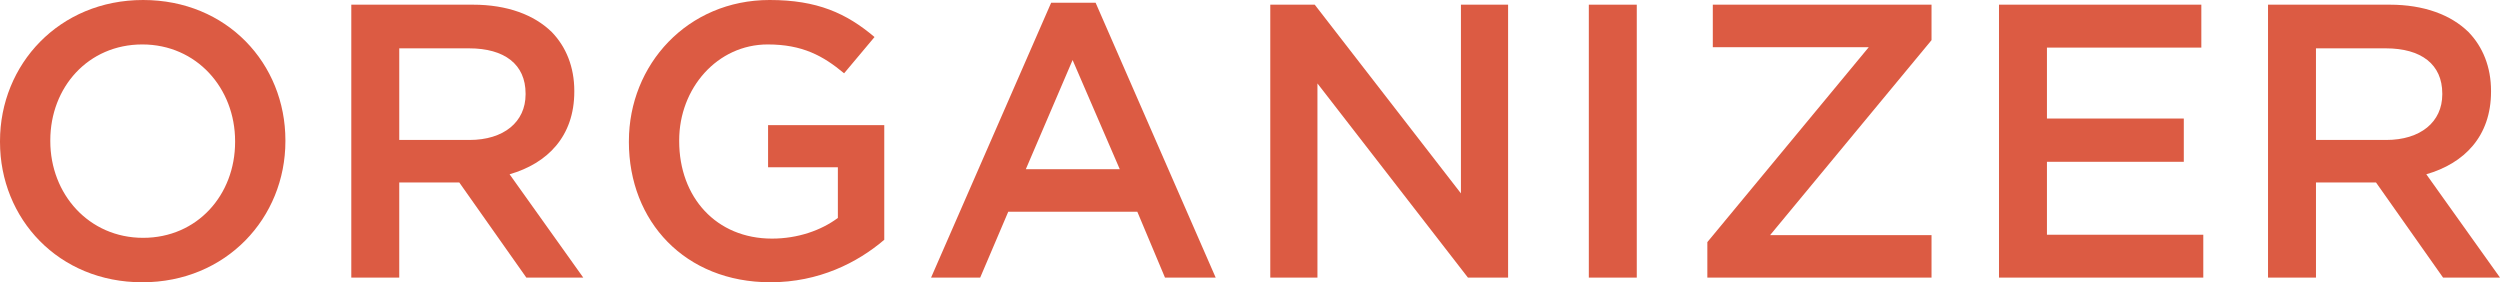
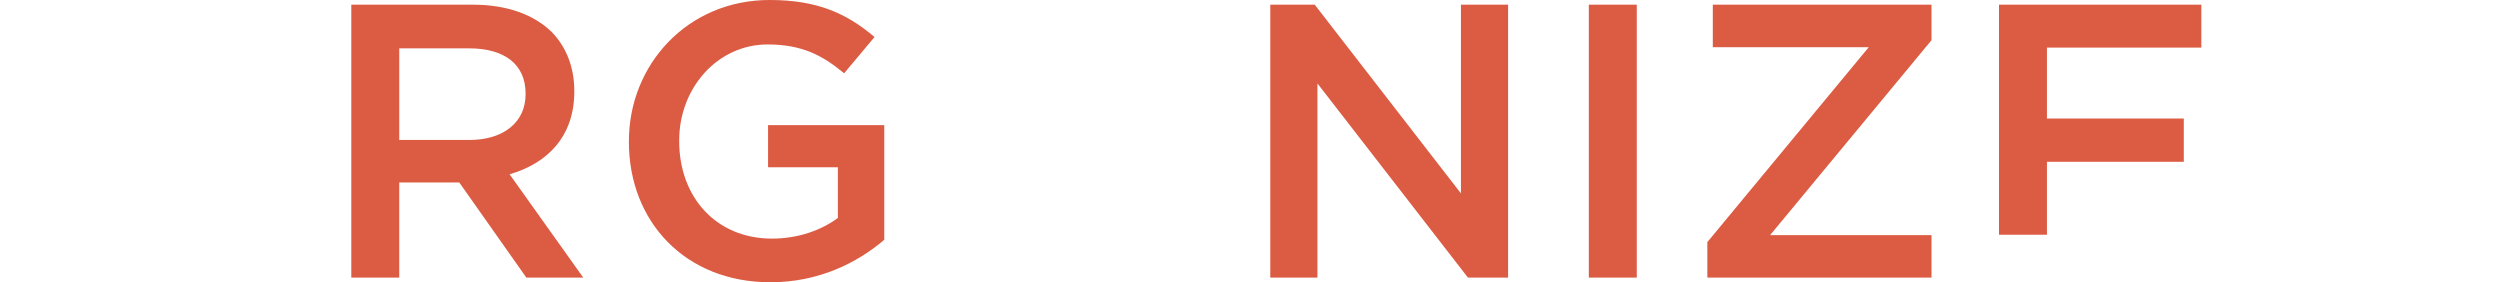
<svg xmlns="http://www.w3.org/2000/svg" id="b" data-name="レイヤー 2" viewBox="0 0 288.537 32.579">
  <g id="c" data-name="design">
    <g>
-       <path d="M0,16.38v-.09C0,7.425,6.84,0,16.515,0s16.425,7.335,16.425,16.199v.091c0,8.864-6.84,16.289-16.515,16.289S0,25.244,0,16.38ZM27.134,16.38v-.09c0-6.12-4.454-11.16-10.709-11.16s-10.62,4.95-10.62,11.069v.091c0,6.119,4.455,11.159,10.71,11.159s10.619-4.95,10.619-11.069Z" fill="#dc5b43" />
      <path d="M40.545.54h14.039c3.96,0,7.064,1.17,9.09,3.15,1.665,1.71,2.609,4.05,2.609,6.795v.09c0,5.175-3.104,8.279-7.469,9.539l8.504,11.925h-6.569l-7.74-10.979h-6.93v10.979h-5.534V.54ZM54.179,16.154c3.96,0,6.481-2.069,6.481-5.265v-.09c0-3.375-2.431-5.22-6.525-5.22h-8.055v10.574h8.1Z" fill="#dc5b43" />
      <path d="M72.584,16.38v-.09c0-8.82,6.75-16.29,16.245-16.29,5.489,0,8.864,1.53,12.104,4.275l-3.511,4.185c-2.43-2.024-4.814-3.33-8.819-3.33-5.805,0-10.215,5.04-10.215,11.069v.091c0,6.479,4.275,11.249,10.71,11.249,2.97,0,5.67-.944,7.604-2.385v-5.85h-8.055v-4.86h13.41v13.229c-3.106,2.655-7.561,4.905-13.14,4.905-9.854,0-16.335-7.019-16.335-16.199Z" fill="#dc5b43" />
-       <path d="M121.319.315h5.13l13.859,31.724h-5.851l-3.194-7.604h-14.895l-3.24,7.604h-5.669L121.319.315ZM129.238,19.529l-5.444-12.6-5.399,12.6h10.844Z" fill="#dc5b43" />
      <path d="M146.609.54h5.13l16.874,21.779V.54h5.444v31.499h-4.635l-17.369-22.409v22.409h-5.444V.54Z" fill="#dc5b43" />
      <path d="M183.374.54h5.534v31.499h-5.534V.54Z" fill="#dc5b43" />
      <path d="M197.053,27.944l18.63-22.499h-18V.54h25.244v4.095l-18.629,22.499h18.629v4.905h-25.874v-4.095Z" fill="#dc5b43" />
-       <path d="M230.713.54h23.354v4.95h-17.819v8.19h15.795v4.995h-15.795v8.414h18.045v4.95h-23.579V.54Z" fill="#dc5b43" />
-       <path d="M261.763.54h14.04c3.96,0,7.064,1.17,9.089,3.15,1.665,1.71,2.61,4.05,2.61,6.795v.09c0,5.175-3.104,8.279-7.47,9.539l8.505,11.925h-6.57l-7.739-10.979h-6.93v10.979h-5.535V.54ZM275.397,16.154c3.96,0,6.479-2.069,6.479-5.265v-.09c0-3.375-2.43-5.22-6.524-5.22h-8.055v10.574h8.1Z" fill="#dc5b43" />
+       <path d="M230.713.54h23.354v4.95h-17.819v8.19h15.795v4.995h-15.795v8.414h18.045h-23.579V.54Z" fill="#dc5b43" />
    </g>
  </g>
</svg>